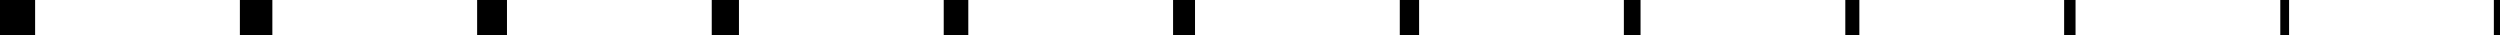
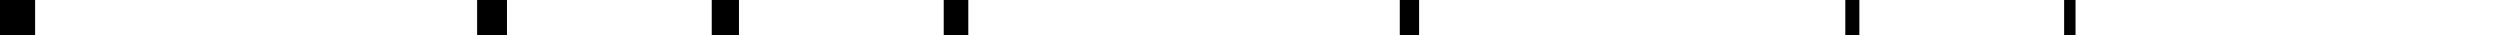
<svg xmlns="http://www.w3.org/2000/svg" width="1424" height="20" viewBox="0 0 1424 20" fill="none">
  <rect width="20" height="20" fill="black" />
-   <rect width="18.5" height="20" transform="translate(136.636)" fill="black" />
  <rect width="17" height="20" transform="translate(271.773)" fill="black" />
  <rect width="15.5" height="20" transform="translate(405.409)" fill="black" />
  <rect width="14" height="20" transform="translate(537.545)" fill="black" />
-   <rect width="12.5" height="20" transform="translate(668.182)" fill="black" />
  <rect width="11" height="20" transform="translate(797.318)" fill="black" />
-   <rect width="9.5" height="20" transform="translate(924.954)" fill="black" />
  <rect width="8" height="20" transform="translate(1051.09)" fill="black" />
  <rect width="6.5" height="20" transform="translate(1175.73)" fill="black" />
-   <rect width="5" height="20" transform="translate(1298.86)" fill="black" />
-   <rect width="3.5" height="20" transform="translate(1420.5)" fill="black" />
</svg>